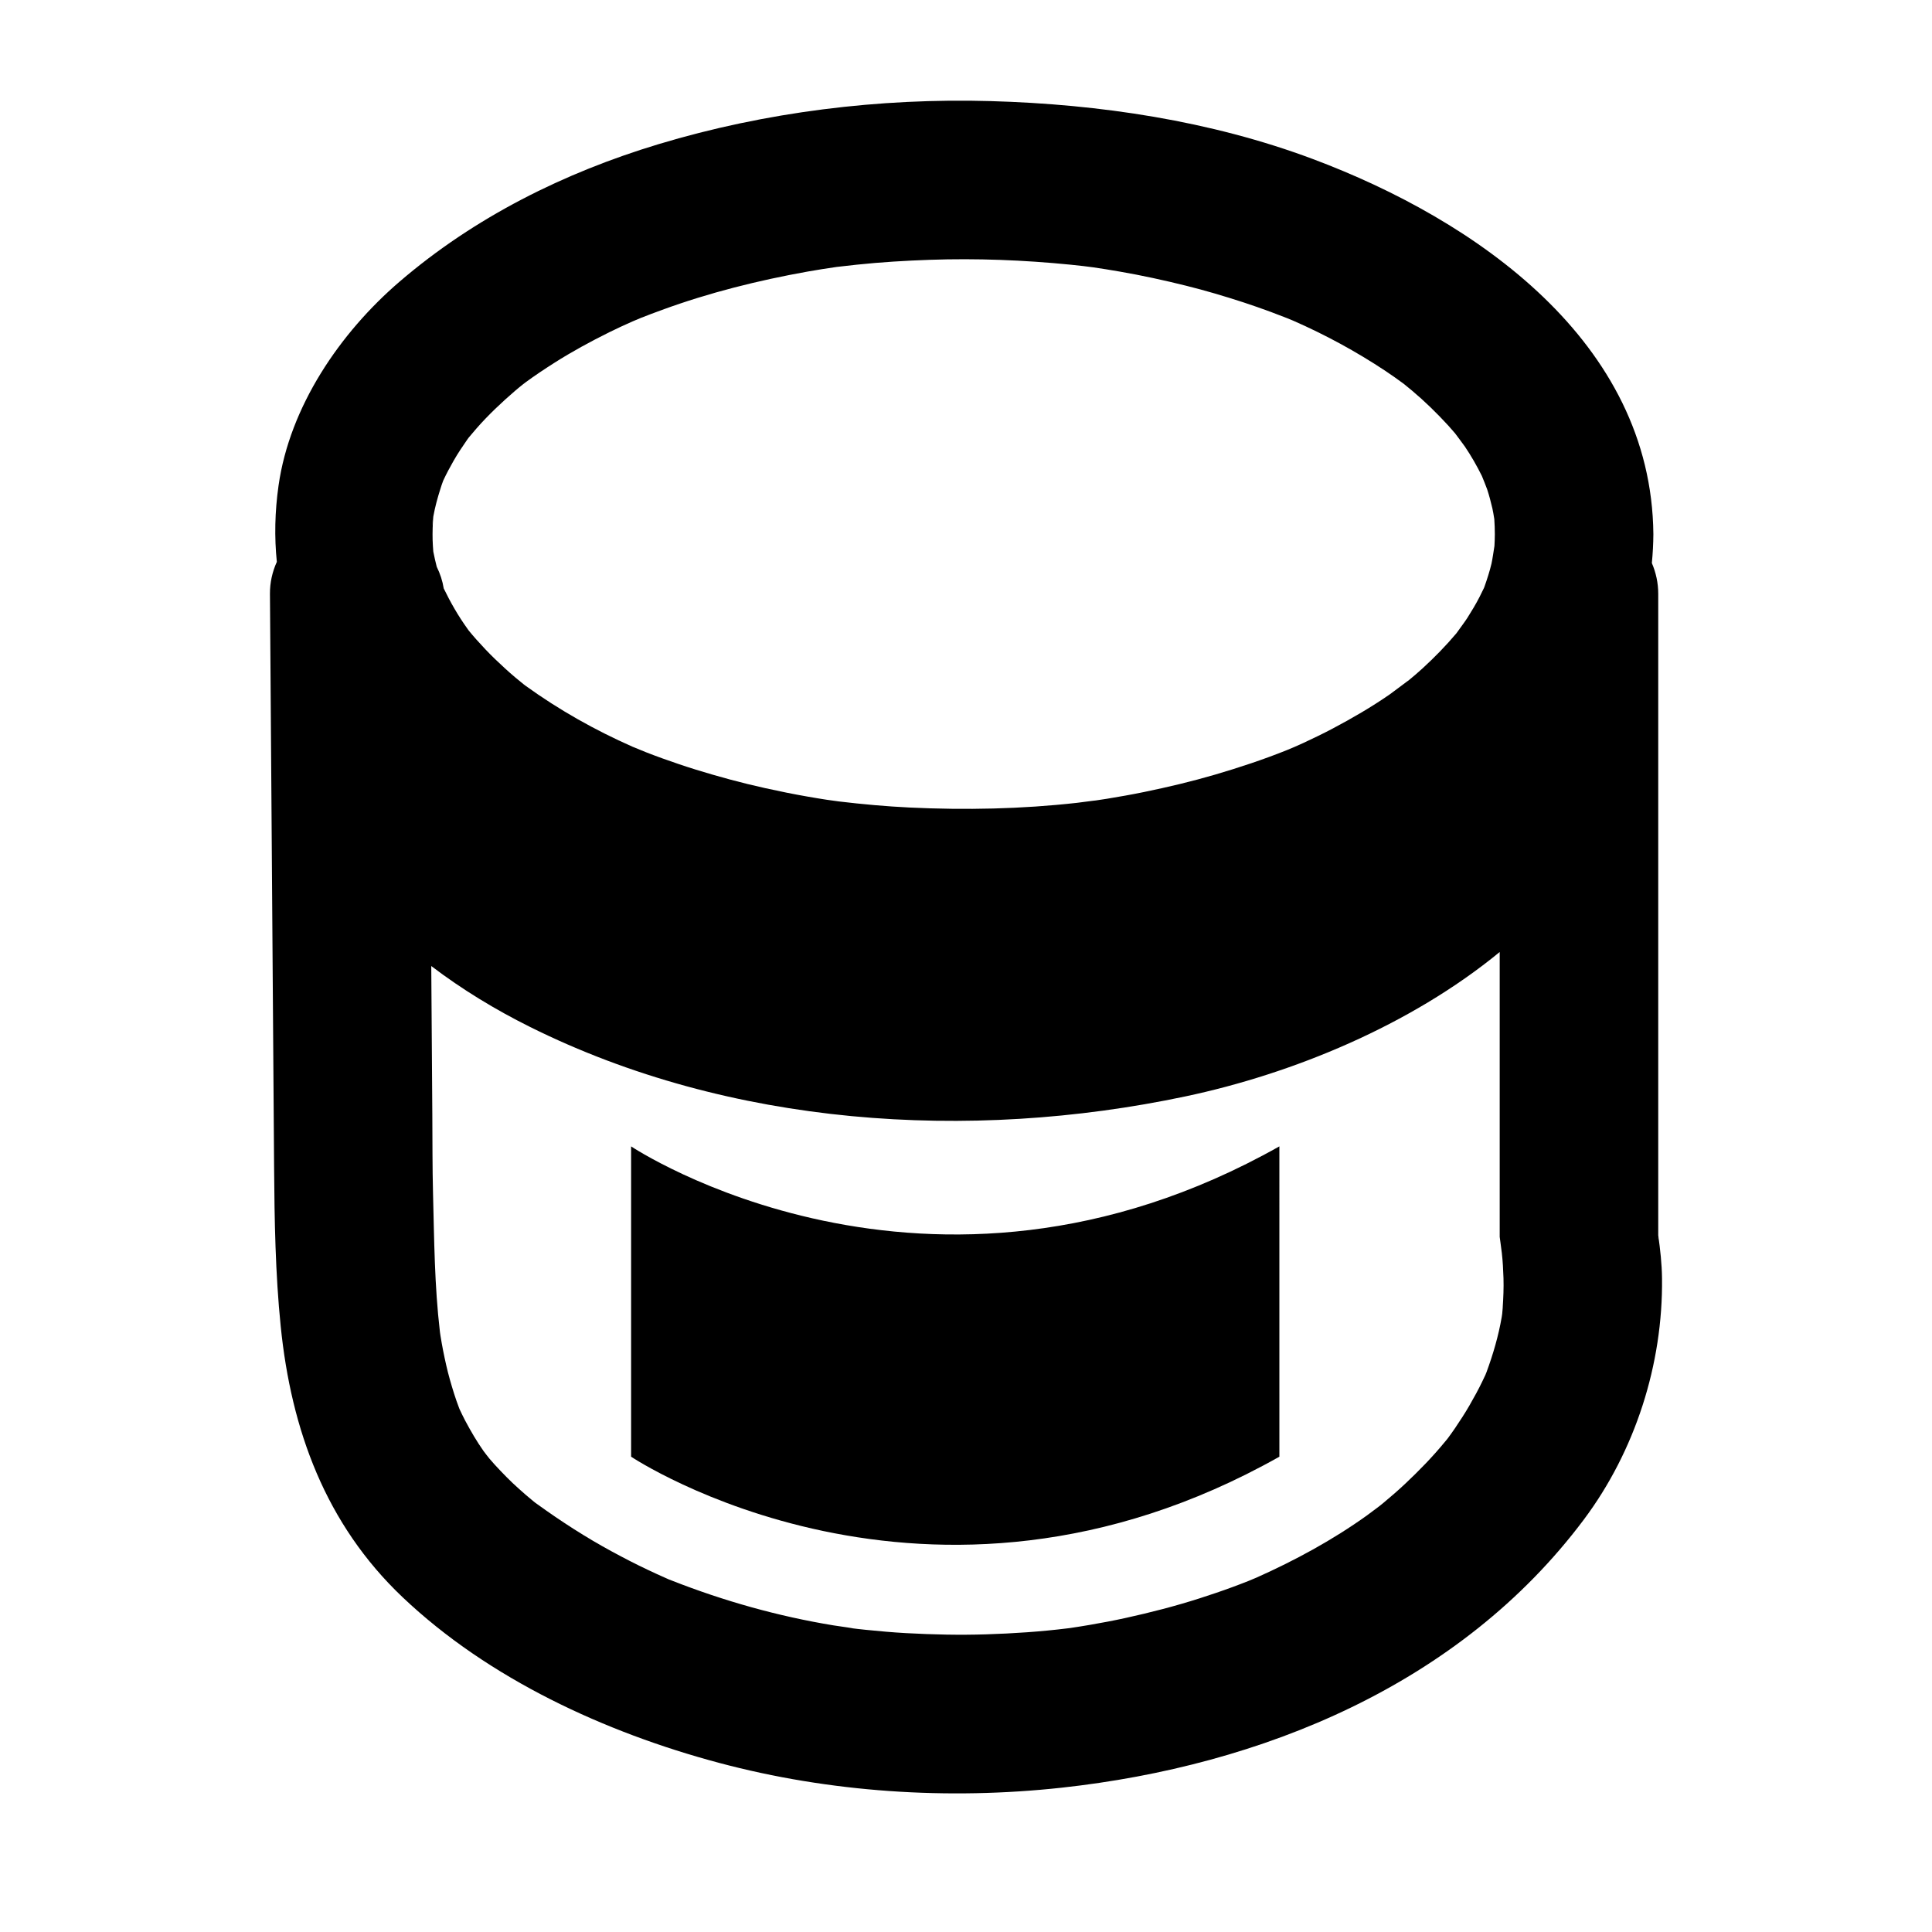
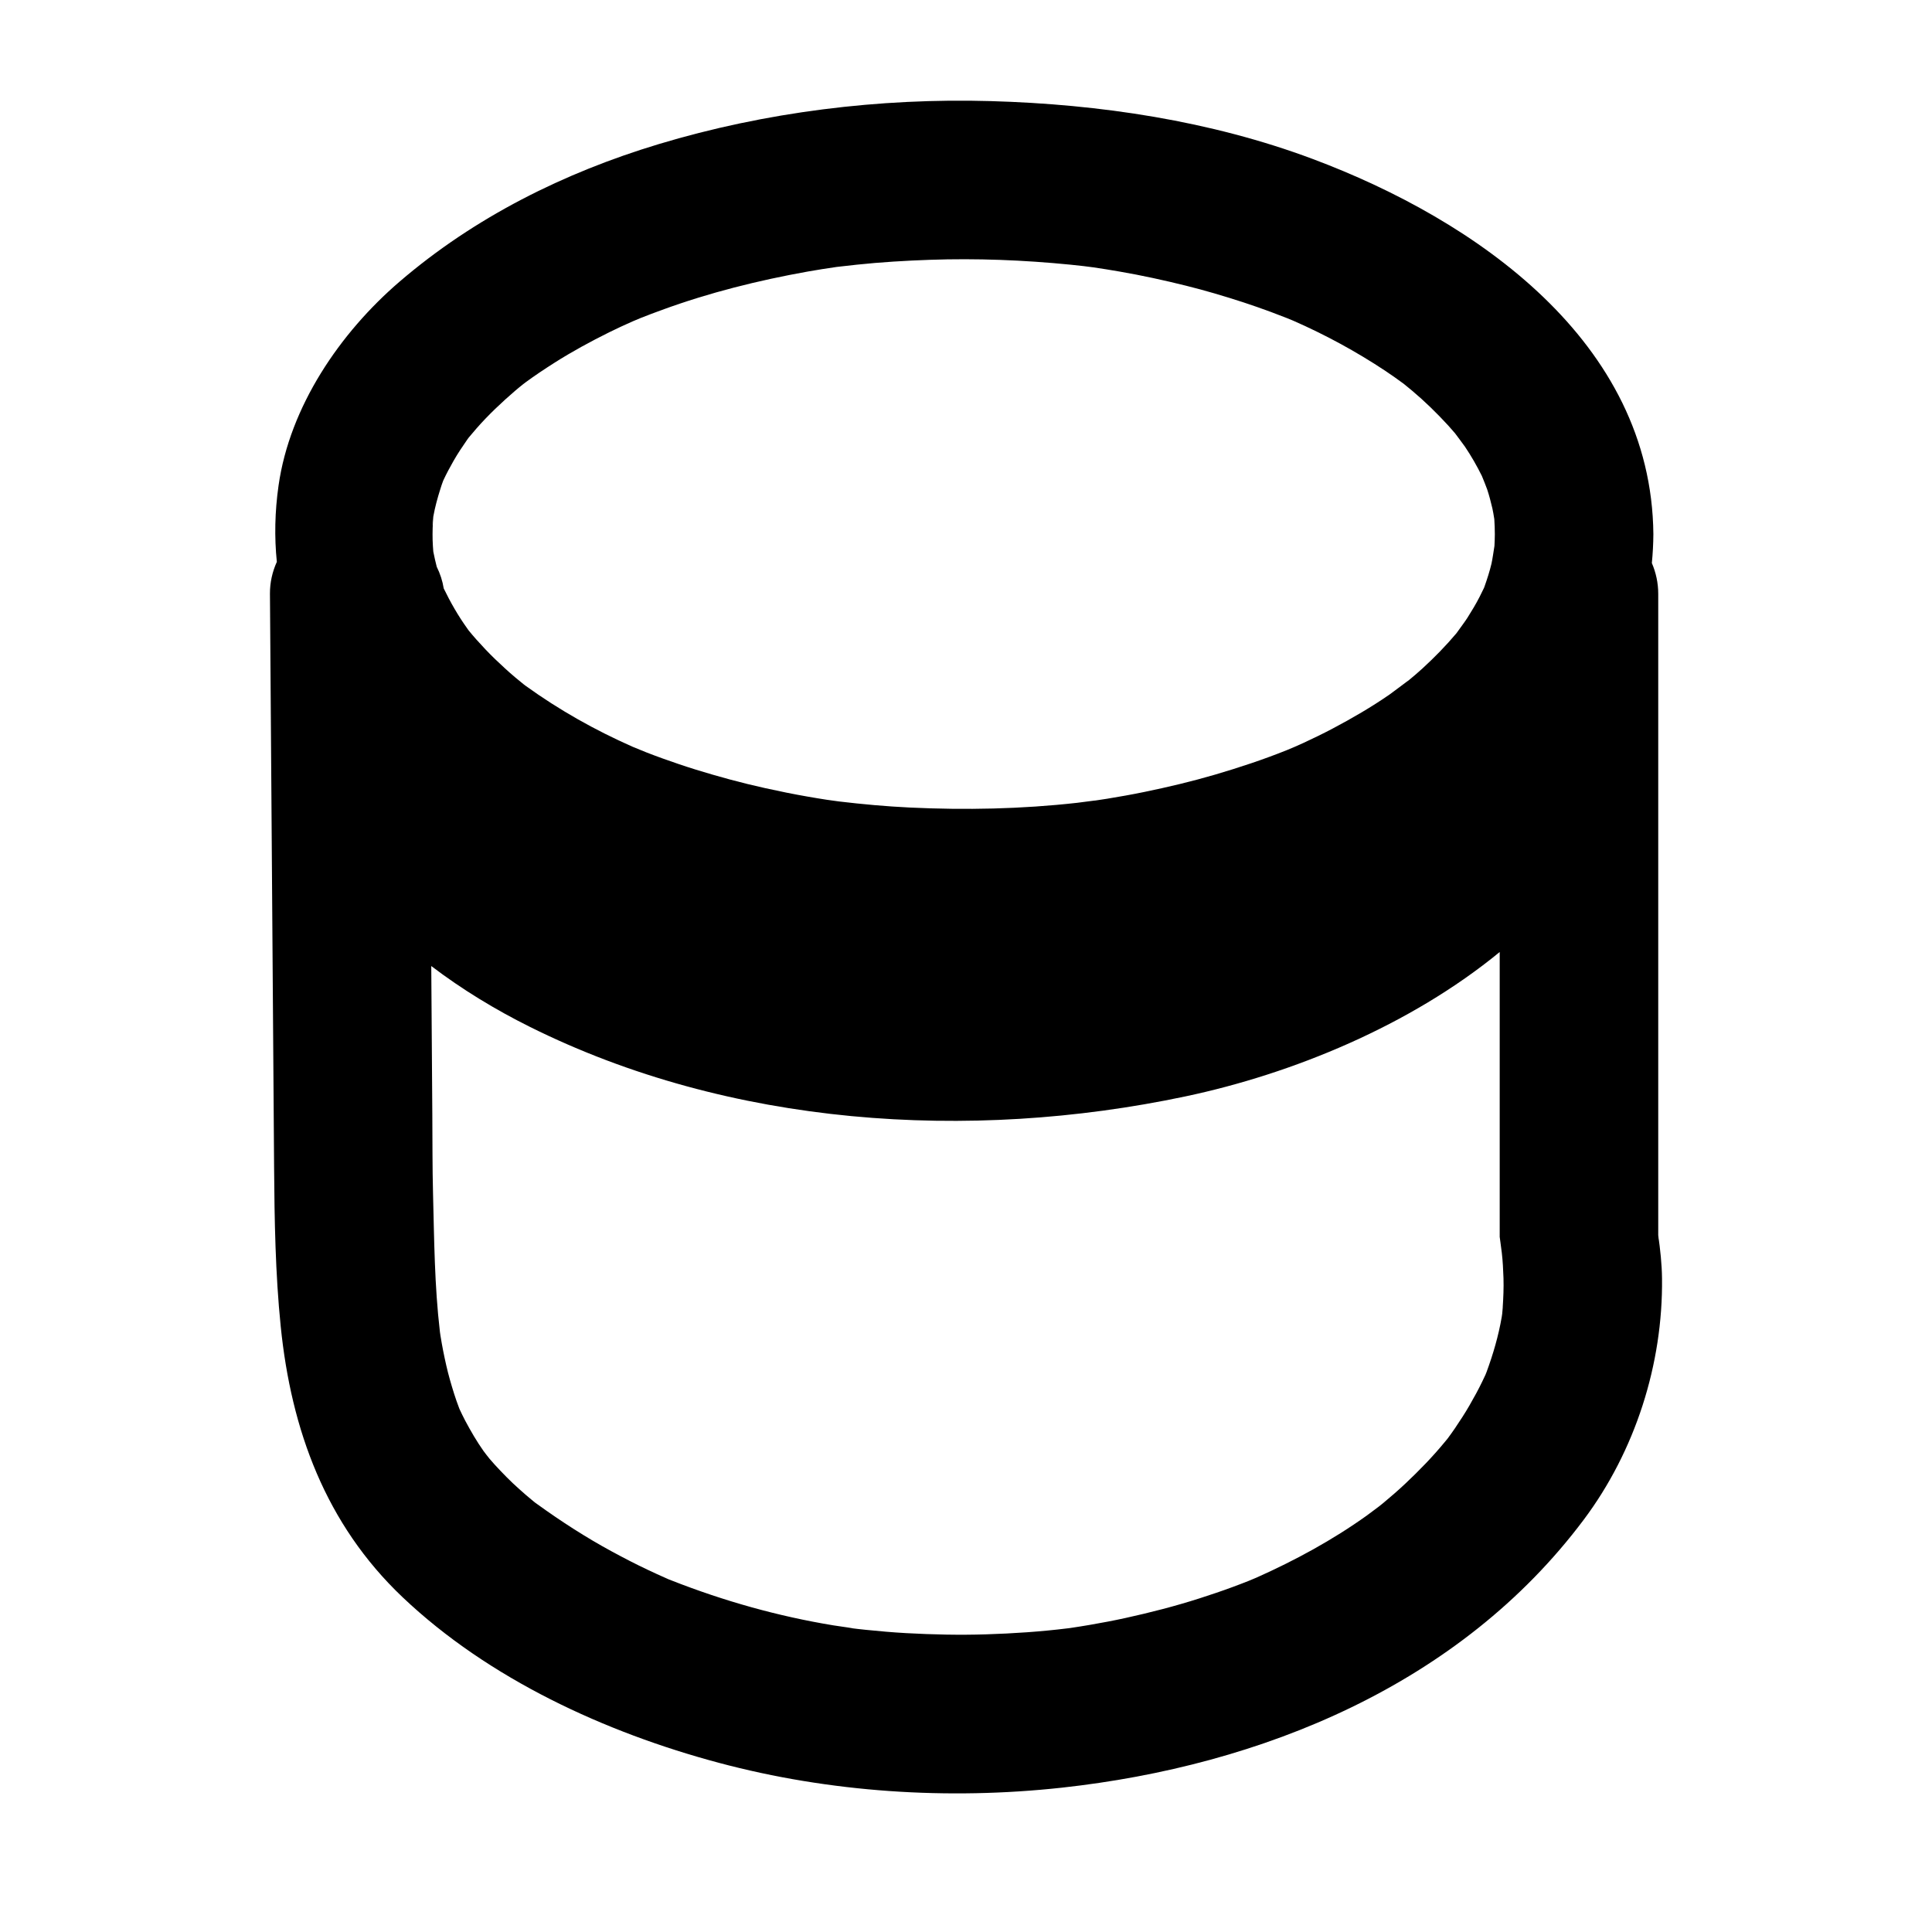
<svg xmlns="http://www.w3.org/2000/svg" fill="#000000" width="800px" height="800px" version="1.1" viewBox="144 144 512 512">
  <g>
    <path d="m583.45 471.35v-2.438-11.688-155.86c0-2.875-0.609-5.633-1.691-8.148 0.25-2.562 0.383-5.129 0.402-7.664-0.48-51.074-47.141-83.266-90.27-99.418-27.07-10.137-56.516-14.52-85.309-15.34-29.523-0.848-59.746 2.875-88.039 11.406-25.066 7.559-48.734 19.34-68.645 36.434-15.809 13.578-29.109 33.09-32.082 54.055-0.988 6.949-1.117 13.684-0.453 20.207-1.18 2.606-1.844 5.465-1.824 8.473 0.363 50.637 0.727 101.27 1.098 151.91 0.105 14.07 0.332 28.207 1.754 42.215 2.781 27.449 11.891 52.41 32.289 71.773 22.836 21.676 53.73 35.859 83.844 43.902 29.355 7.844 60.68 9.879 90.848 6.586 53.055-5.809 105.61-27.336 138.33-71.008 13.648-18.211 21.02-41.25 20.75-63.973-0.043-3.816-0.469-7.648-1.004-11.426zm-302.23-147.16c-0.227-0.176-0.273-0.211 0 0zm0.418-77.578c-0.926 0.746-0.621 0.496 0 0zm-20.164 24.723c0.832-1.785 1.762-3.516 2.734-5.223 1.098-1.918 2.328-3.762 3.594-5.578 0.105-0.152 0.246-0.348 0.398-0.551 0.66-0.797 1.328-1.582 2.004-2.359 3.176-3.637 6.695-6.953 10.352-10.098 0.68-0.586 1.379-1.145 2.074-1.703 0.258-0.203 0.492-0.383 0.66-0.504 2.481-1.828 5.047-3.527 7.644-5.18 4.68-2.977 9.562-5.621 14.523-8.086 2.039-1.012 4.117-1.961 6.195-2.883 0.719-0.309 1.742-0.742 2.156-0.906 1.867-0.746 3.754-1.445 5.644-2.137 12.52-4.586 25.512-7.82 38.629-10.168 2.535-0.453 5.078-0.84 7.629-1.215 0.07-0.004 0.133-0.016 0.207-0.023 1.715-0.211 3.426-0.398 5.144-0.578 6.418-0.676 12.867-1.062 19.316-1.289 12.449-0.434 24.922 0.059 37.312 1.289 1.148 0.117 2.293 0.242 3.438 0.371 0.387 0.047 1.719 0.215 2.625 0.336 2.309 0.336 4.613 0.711 6.914 1.109 5.934 1.023 11.824 2.309 17.664 3.762 5.113 1.27 10.16 2.769 15.164 4.398 2.422 0.789 4.836 1.648 7.231 2.523 1.414 0.52 2.82 1.066 4.223 1.617 0.332 0.133 1.094 0.441 1.754 0.719 8.52 3.734 16.727 8.191 24.477 13.336 1.637 1.09 3.234 2.231 4.82 3.394 0.734 0.598 1.477 1.199 2.207 1.812 3.394 2.852 6.574 5.961 9.574 9.227 0.621 0.68 1.23 1.375 1.824 2.082 0.293 0.418 2.07 2.727 2.625 3.543 1.672 2.484 3.16 5.082 4.488 7.769 0.332 0.84 1.133 2.742 1.406 3.566 0.543 1.648 0.977 3.336 1.375 5.027 0.152 0.629 0.352 1.859 0.508 2.832 0.09 1.324 0.133 2.648 0.141 3.981-0.012 1.047-0.039 2.086-0.102 3.129-0.16 0.957-0.539 3.648-0.785 4.695-0.484 2.035-1.133 4.027-1.824 6-0.047 0.121-0.102 0.273-0.156 0.418-0.371 0.785-0.762 1.566-1.152 2.344-0.992 1.945-2.125 3.812-3.289 5.656-0.508 0.805-2.223 3.125-2.875 4.039-2.769 3.293-5.793 6.375-8.961 9.285-1.23 1.125-2.492 2.203-3.777 3.258 0.211-0.23-3.934 2.957-4.941 3.656-4.852 3.359-9.965 6.328-15.18 9.082-2.527 1.336-5.098 2.574-7.688 3.777-0.762 0.352-1.531 0.691-2.297 1.027-0.719 0.309-1.742 0.742-2.156 0.906-6.191 2.481-12.523 4.574-18.918 6.453-6.203 1.82-12.496 3.309-18.824 4.613-3.266 0.676-6.555 1.25-9.844 1.793-0.984 0.16-1.977 0.301-2.961 0.449 0.051-0.031-4.227 0.539-4.977 0.629-14.723 1.652-29.582 1.953-44.371 1.25-6.266-0.301-12.516-0.871-18.742-1.613-0.691-0.102-2.731-0.371-3.238-0.449-1.664-0.25-3.32-0.535-4.977-0.82-3.805-0.656-7.582-1.43-11.352-2.262-6.242-1.375-12.41-3.059-18.516-4.949-2.941-0.91-5.859-1.914-8.762-2.953-1.426-0.508-2.836-1.047-4.246-1.594-0.578-0.223-2.609-1.062-3.586-1.465-9.961-4.398-19.504-9.766-28.328-16.137-0.125-0.098-0.297-0.215-0.484-0.363-0.754-0.609-1.508-1.223-2.254-1.848-1.879-1.578-3.672-3.246-5.441-4.941-1.707-1.648-3.332-3.379-4.914-5.148-0.699-0.781-1.367-1.586-2.035-2.394-0.105-0.156-0.227-0.316-0.367-0.52-2.402-3.34-4.449-6.918-6.238-10.617-0.312-1.977-0.945-3.91-1.848-5.727-0.332-1.289-0.625-2.59-0.883-3.891-0.012-0.051-0.02-0.105-0.031-0.168-0.035-0.488-0.07-0.984-0.105-1.473-0.137-2.09-0.102-4.191 0-6.281 0.02-0.48 0.059-0.957 0.102-1.438 0.012-0.07 0.023-0.137 0.035-0.203 0.43-2.394 1.078-4.742 1.809-7.059 0.227-0.785 0.512-1.574 0.805-2.363zm-2.715 9.926c-0.402 3.727-0.227 1.52 0 0zm-0.152 7.672c-0.16-1.109-0.246-1.941 0 0zm283.58 202.6c0.234-2.066 0.145-1.164 0 0zm0.055-1.043c-0.039 0.551-0.09 1.102-0.141 1.652-0.047 0.324-0.09 0.629-0.125 0.867-0.852 4.977-2.277 9.848-4.019 14.586-0.082 0.195-0.176 0.465-0.293 0.734-0.281 0.598-0.562 1.199-0.852 1.797-1.027 2.144-2.188 4.231-3.371 6.297-1.203 2.098-2.535 4.117-3.883 6.117-0.629 0.934-1.293 1.832-1.961 2.742-0.188 0.227-0.418 0.504-0.715 0.863-3.231 3.93-6.793 7.582-10.488 11.062-1.91 1.797-3.894 3.508-5.91 5.184-0.332 0.281-0.68 0.543-1.02 0.816-0.242 0.156-2.586 1.949-3.254 2.43-9.117 6.519-19.02 11.891-29.246 16.453-0.719 0.309-1.785 0.75-2.207 0.922-1.395 0.555-2.805 1.082-4.211 1.605-2.863 1.062-5.754 2.023-8.652 2.961-6.465 2.074-13.047 3.762-19.672 5.215-3.144 0.691-6.301 1.281-9.473 1.828-1.602 0.281-3.211 0.523-4.816 0.77-0.141 0.023-0.273 0.047-0.387 0.059-0.156 0.02-0.332 0.047-0.527 0.066-7.215 0.898-14.469 1.371-21.723 1.602-7.055 0.223-14.113 0.066-21.156-0.324-3.57-0.195-7.141-0.516-10.695-0.875-1.457-0.145-2.902-0.316-4.348-0.5 3.254 0.387-3.356-0.535-4.223-0.68-14.656-2.41-29.016-6.445-42.828-11.871-0.336-0.137-0.621-0.246-0.852-0.332-0.203-0.09-0.422-0.188-0.691-0.309-1.633-0.711-3.246-1.465-4.856-2.223-3.231-1.516-6.394-3.168-9.527-4.863-6.836-3.703-13.375-7.93-19.68-12.48-0.266-0.195-0.492-0.352-0.684-0.492-0.145-0.121-0.312-0.258-0.508-0.414-1.258-1.012-2.473-2.09-3.68-3.168-2.289-2.023-4.418-4.223-6.488-6.473-0.465-0.504-0.91-1.012-1.355-1.543-0.422-0.535-1.25-1.566-1.562-2.012-1.824-2.578-3.41-5.316-4.891-8.098-0.535-1.012-1.023-2.047-1.508-3.078-0.035-0.102-0.074-0.195-0.117-0.309-0.941-2.438-1.703-4.949-2.418-7.457-0.719-2.539-1.281-5.125-1.797-7.703-0.262-1.309-0.48-2.625-0.699-3.945-0.047-0.281-0.086-0.559-0.125-0.848-0.012-0.09-0.02-0.188-0.035-0.297-1.422-12.09-1.5-24.336-1.812-36.496-0.18-6.957-0.137-13.926-0.188-20.887-0.098-13.141-0.191-26.285-0.281-39.43 8.176 6.219 17.02 11.582 26.148 16.125 52.977 26.375 116.33 30.539 173.68 18.43 28.398-5.992 59.656-18.832 83.32-38.273v60.906 11.688 2.527 0.402c0-0.086 0.344 2.539 0.562 4.231 0.258 2.215 0.363 4.453 0.441 6.688 0.078 2.598-0.035 5.184-0.207 7.754zm41.211-18.848c0.141 1.359 0.012 0.895 0 0z" />
-     <path d="m311.25 447.8v82.238s78.598 52.539 171.8 0l-0.004-82.238c-93.203 52.543-171.8 0-171.8 0z" />
  </g>
</svg>